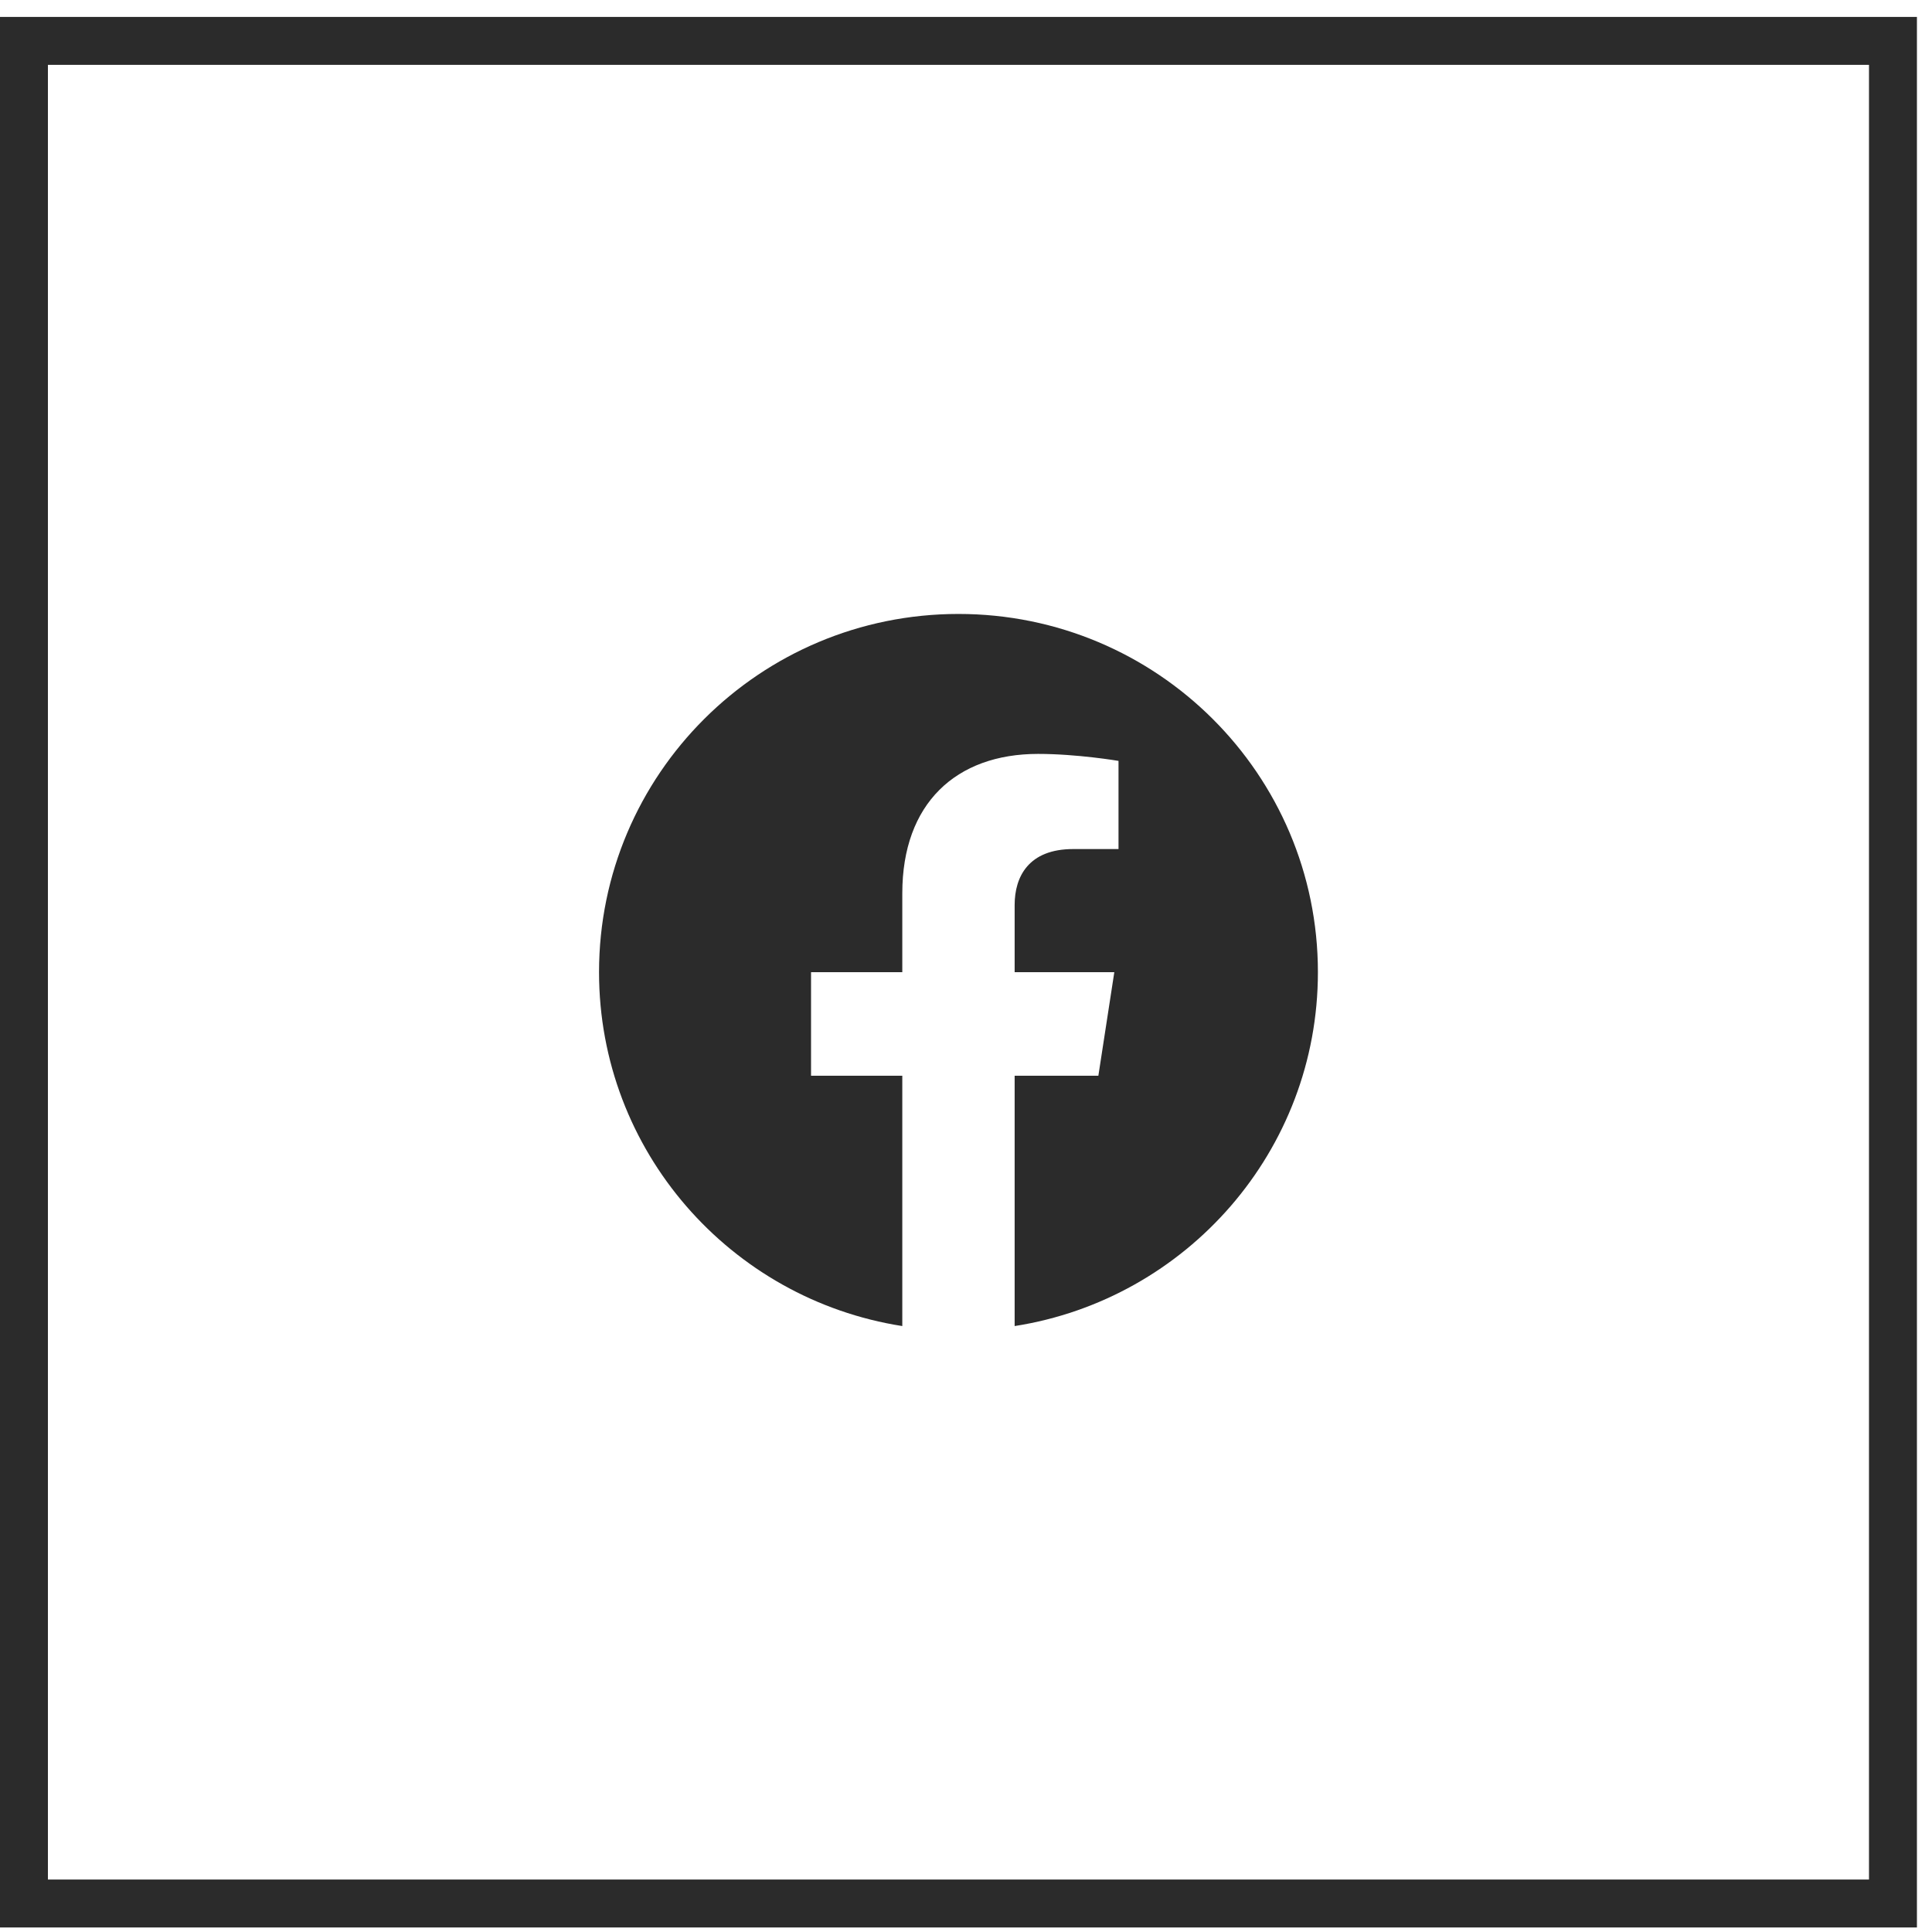
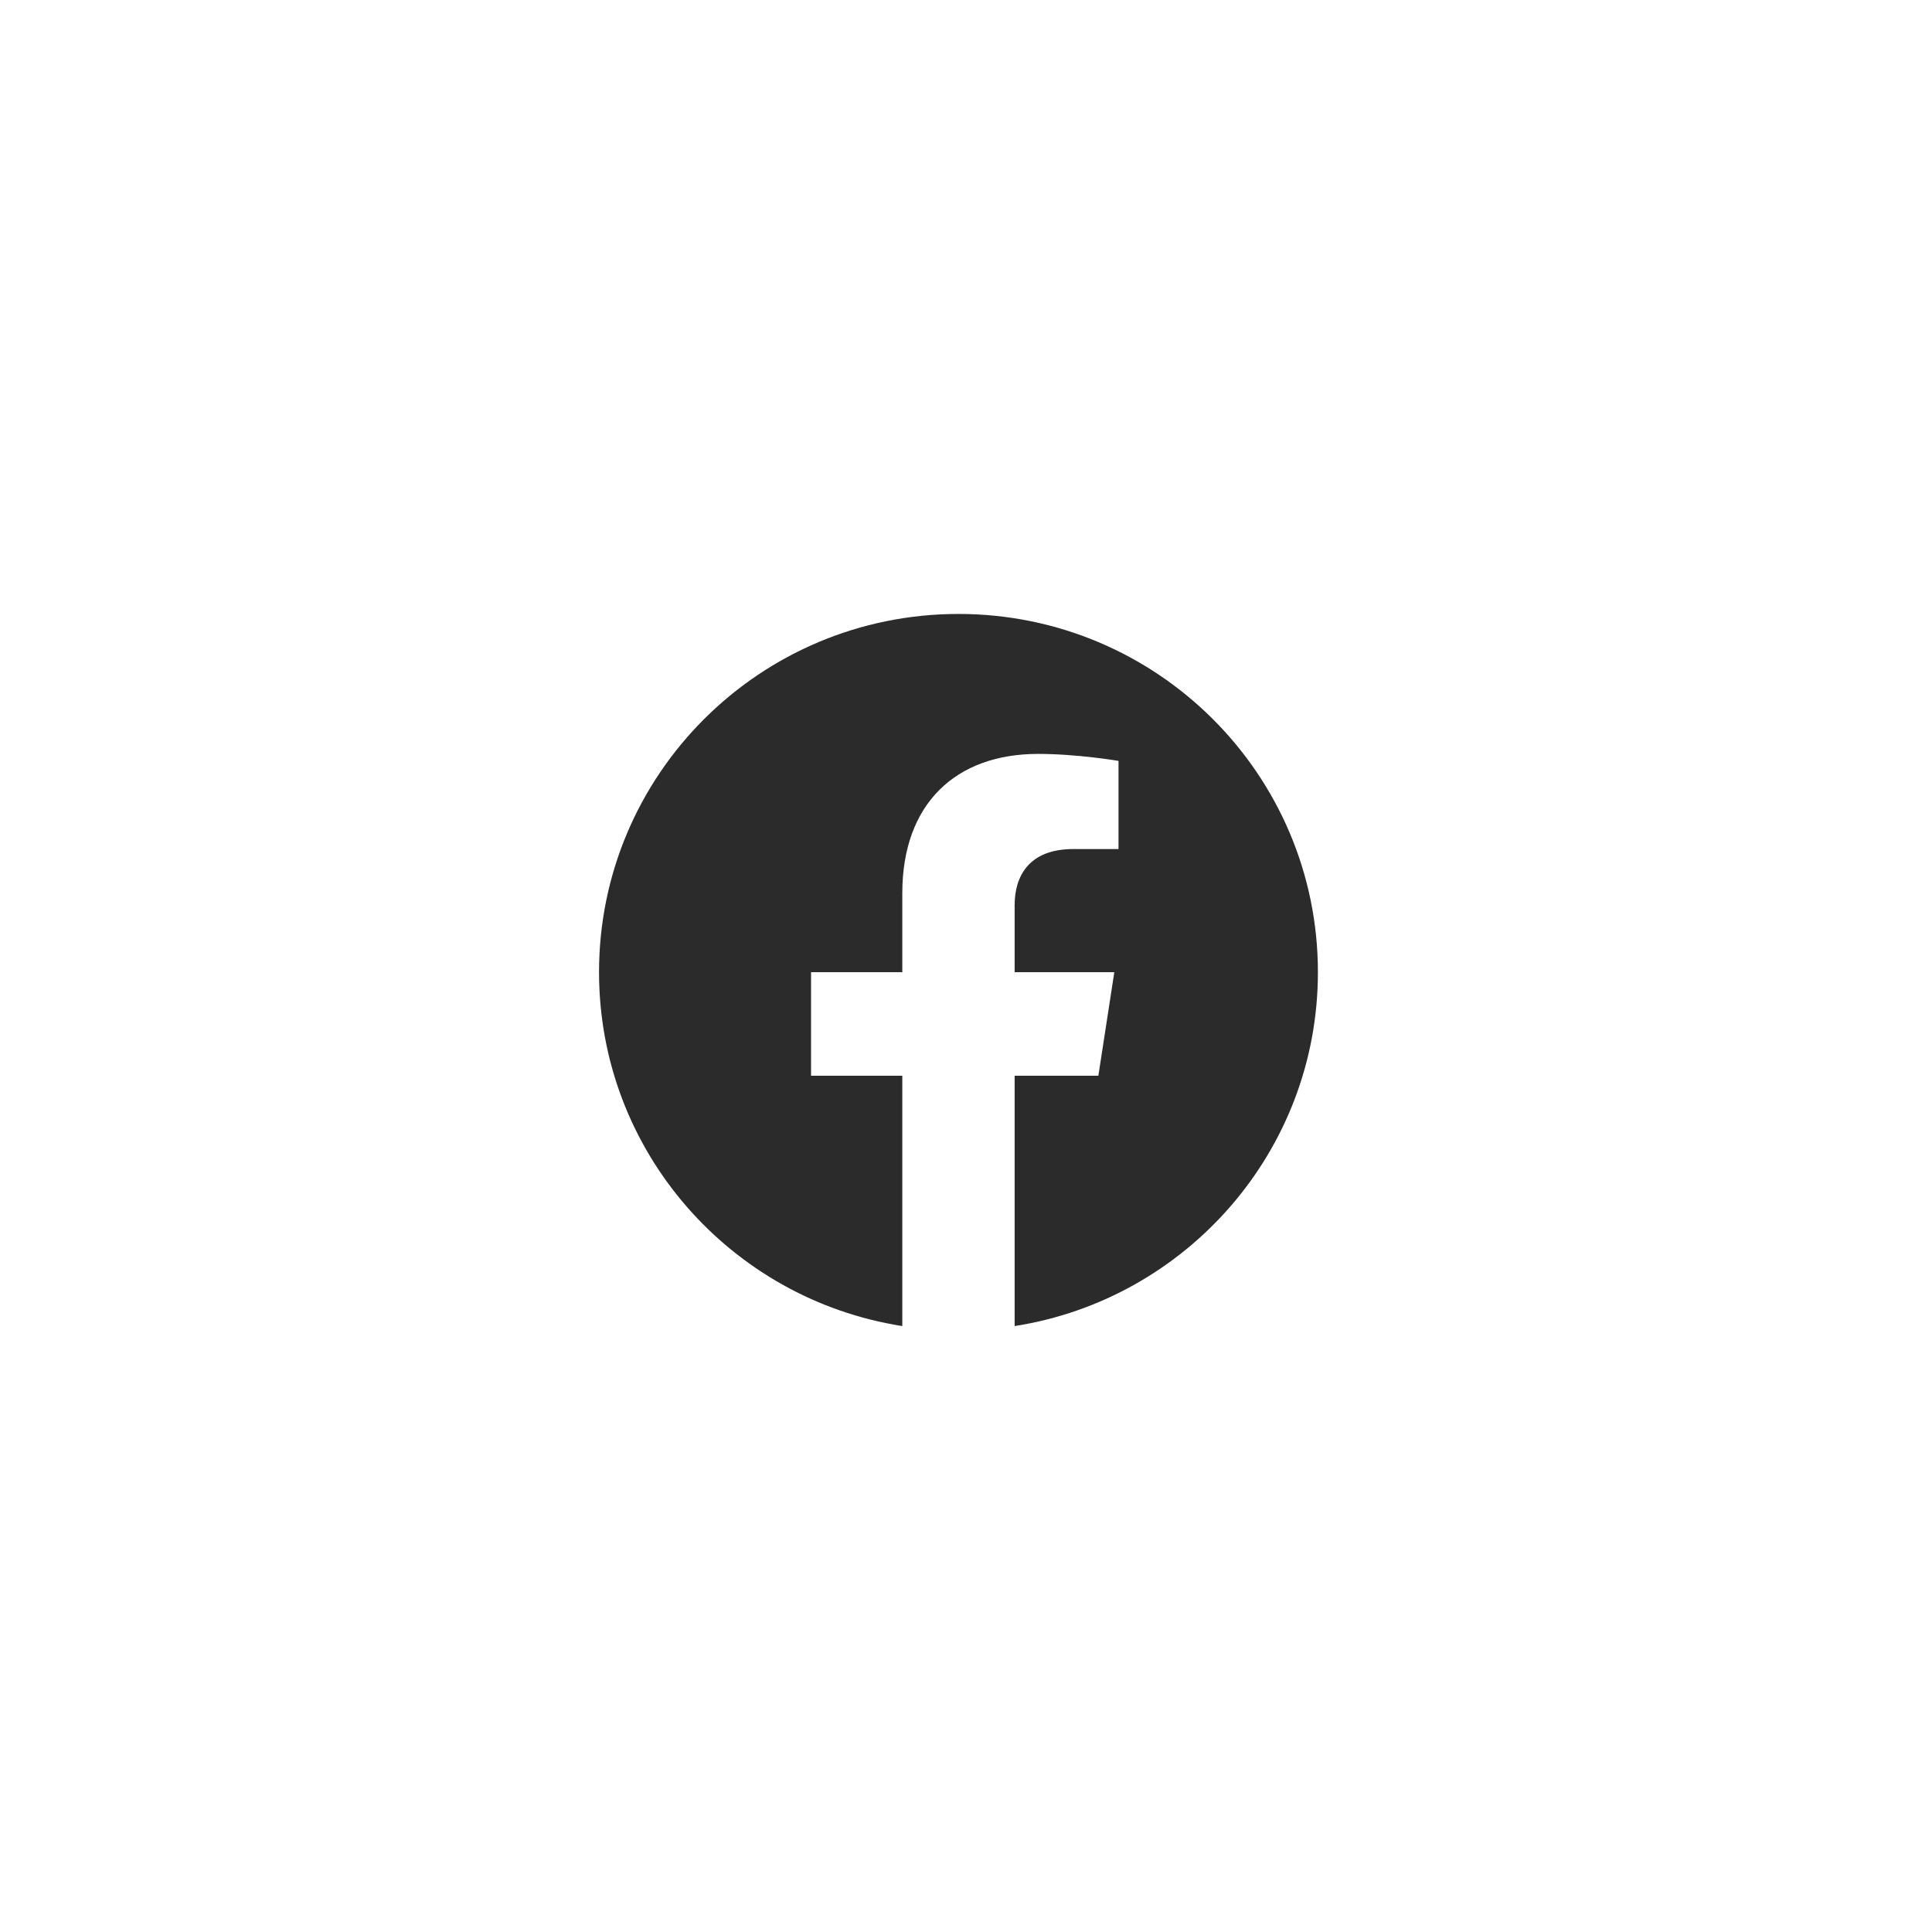
<svg xmlns="http://www.w3.org/2000/svg" width="68" height="68" viewBox="0 0 68 68" fill="none">
  <g id="FACEBOOK">
-     <rect id="Rectangle 20" x="0.843" y="1.439" width="65.783" height="65.558" stroke="#2B2B2B" stroke-width="1.687" />
    <path id="Vector" d="M46.386 34.218C46.386 27.254 40.722 21.609 33.735 21.609C26.748 21.609 21.084 27.254 21.084 34.218C21.084 40.511 25.71 45.727 31.758 46.673V37.862H28.546V34.218H31.758V31.44C31.758 28.28 33.647 26.535 36.537 26.535C37.92 26.535 39.368 26.781 39.368 26.781V29.884H37.773C36.202 29.884 35.712 30.856 35.712 31.854V34.218H39.22L38.659 37.862H35.712V46.673C41.759 45.727 46.386 40.511 46.386 34.218Z" fill="#2B2B2B" />
  </g>
</svg>